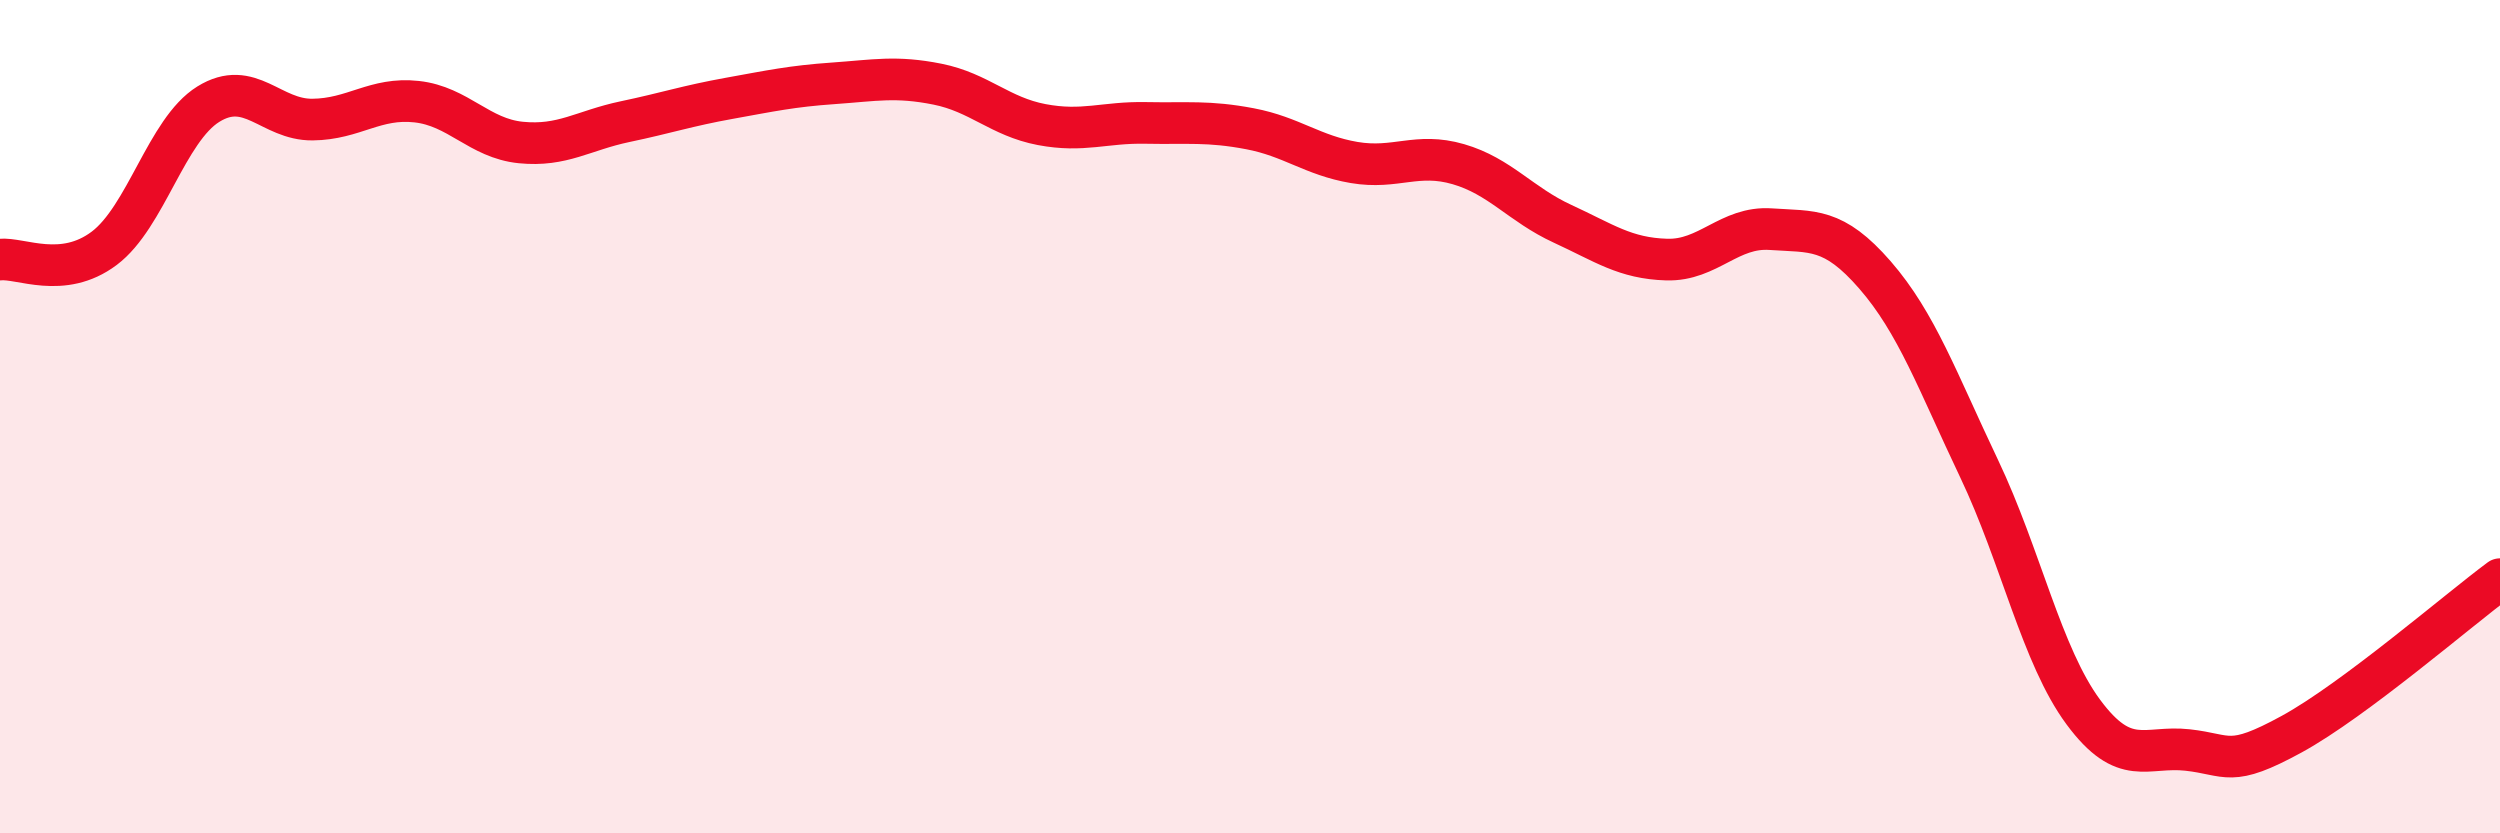
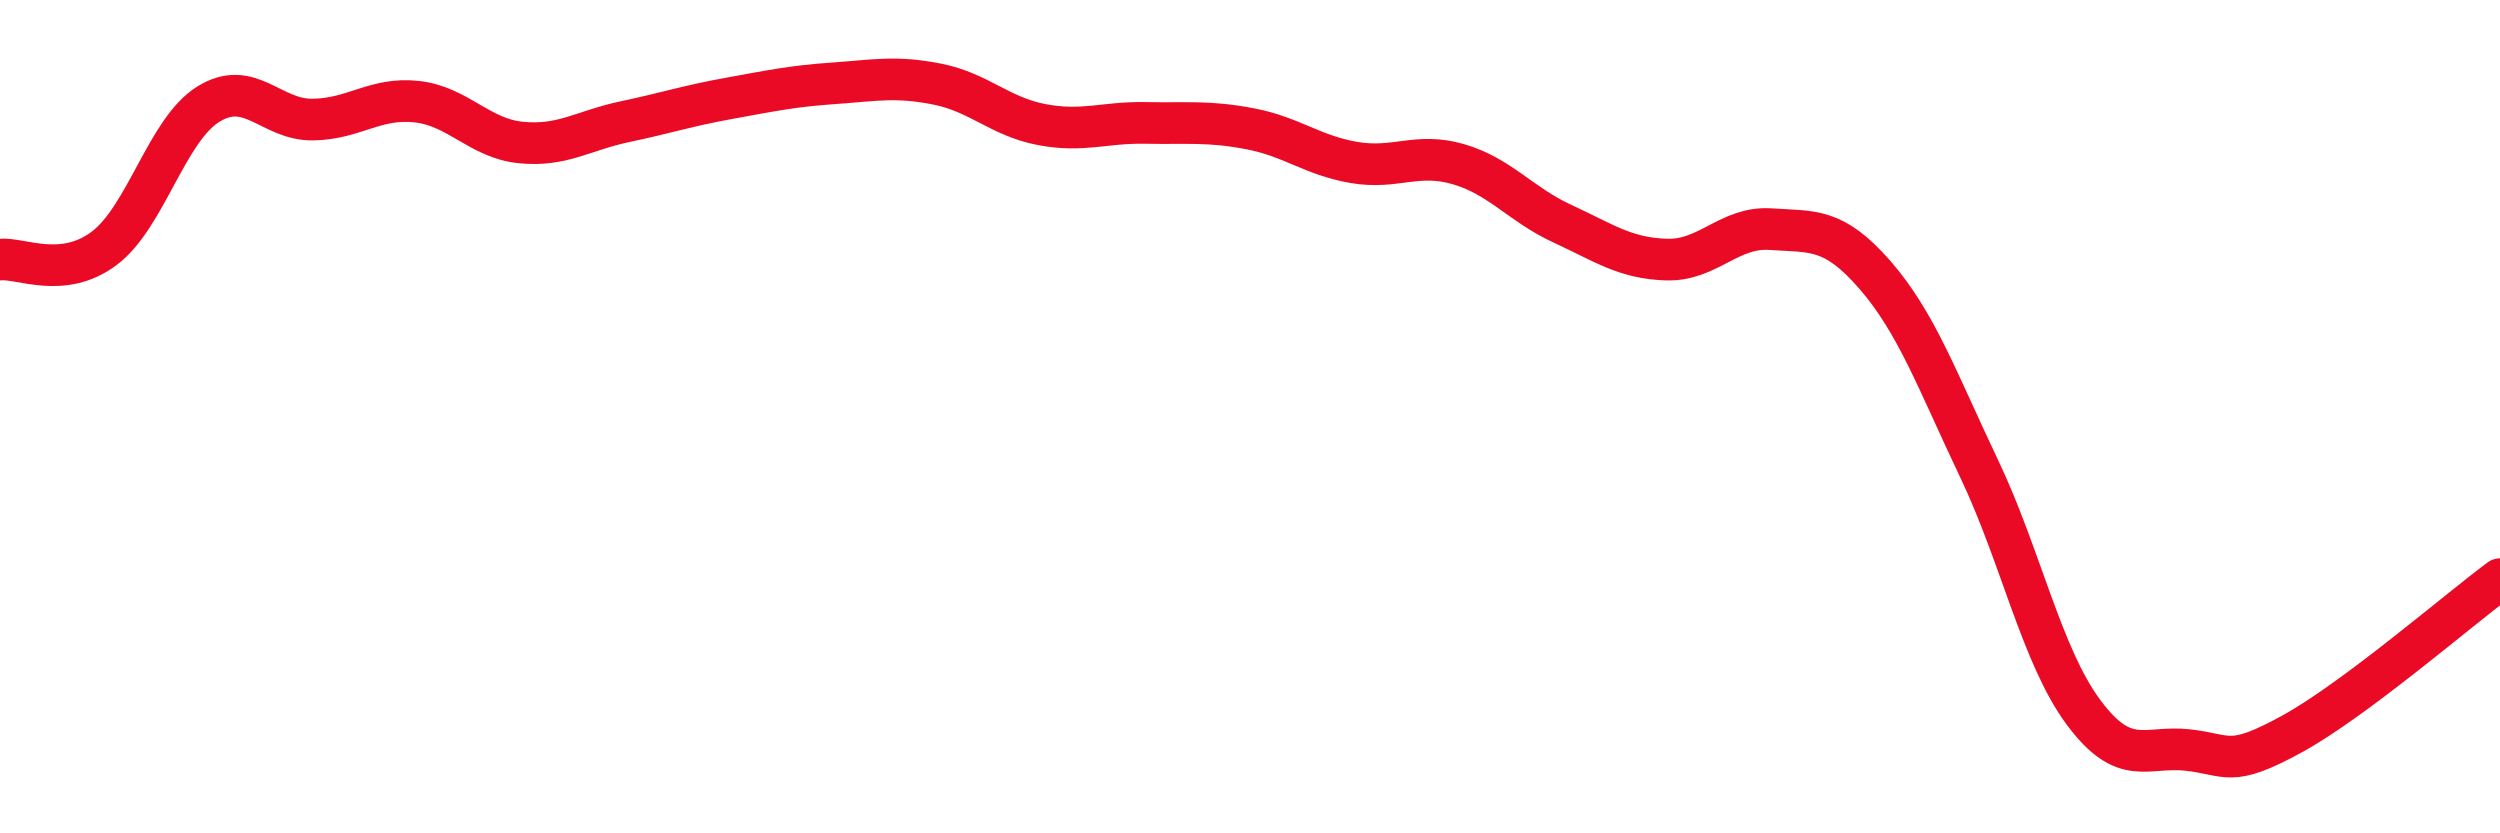
<svg xmlns="http://www.w3.org/2000/svg" width="60" height="20" viewBox="0 0 60 20">
-   <path d="M 0,6.23 C 0.5,6.18 1.5,6.71 2.5,5.96 C 3.5,5.21 4,3.12 5,2.5 C 6,1.88 6.5,2.88 7.5,2.87 C 8.5,2.86 9,2.33 10,2.44 C 11,2.55 11.5,3.32 12.5,3.42 C 13.5,3.52 14,3.13 15,2.92 C 16,2.71 16.5,2.54 17.5,2.36 C 18.5,2.18 19,2.07 20,2 C 21,1.93 21.5,1.82 22.5,2.02 C 23.5,2.22 24,2.8 25,2.99 C 26,3.18 26.5,2.93 27.5,2.95 C 28.5,2.97 29,2.9 30,3.09 C 31,3.28 31.5,3.73 32.5,3.9 C 33.5,4.07 34,3.65 35,3.94 C 36,4.23 36.5,4.91 37.5,5.37 C 38.5,5.83 39,6.2 40,6.23 C 41,6.26 41.5,5.43 42.5,5.5 C 43.5,5.57 44,5.45 45,6.6 C 46,7.75 46.5,9.15 47.5,11.25 C 48.5,13.35 49,15.74 50,17.09 C 51,18.44 51.5,17.89 52.5,18 C 53.5,18.11 53.5,18.44 55,17.62 C 56.5,16.8 59,14.64 60,13.9L60 20L0 20Z" fill="#EB0A25" opacity="0.1" stroke-linecap="round" stroke-linejoin="round" />
  <path d="M 0,6.23 C 0.5,6.18 1.5,6.71 2.5,5.96 C 3.5,5.21 4,3.12 5,2.5 C 6,1.88 6.5,2.88 7.5,2.87 C 8.5,2.86 9,2.33 10,2.44 C 11,2.55 11.5,3.32 12.5,3.42 C 13.5,3.52 14,3.13 15,2.92 C 16,2.71 16.5,2.54 17.5,2.36 C 18.5,2.18 19,2.07 20,2 C 21,1.93 21.5,1.82 22.5,2.02 C 23.5,2.22 24,2.8 25,2.99 C 26,3.18 26.5,2.93 27.5,2.95 C 28.5,2.97 29,2.9 30,3.09 C 31,3.28 31.5,3.73 32.5,3.9 C 33.5,4.07 34,3.65 35,3.94 C 36,4.23 36.5,4.91 37.5,5.37 C 38.5,5.83 39,6.2 40,6.23 C 41,6.26 41.5,5.43 42.5,5.5 C 43.5,5.57 44,5.45 45,6.6 C 46,7.75 46.5,9.15 47.5,11.25 C 48.5,13.35 49,15.74 50,17.09 C 51,18.44 51.5,17.89 52.5,18 C 53.5,18.11 53.5,18.44 55,17.62 C 56.5,16.8 59,14.64 60,13.9" stroke="#EB0A25" stroke-width="1" fill="none" stroke-linecap="round" stroke-linejoin="round" />
</svg>